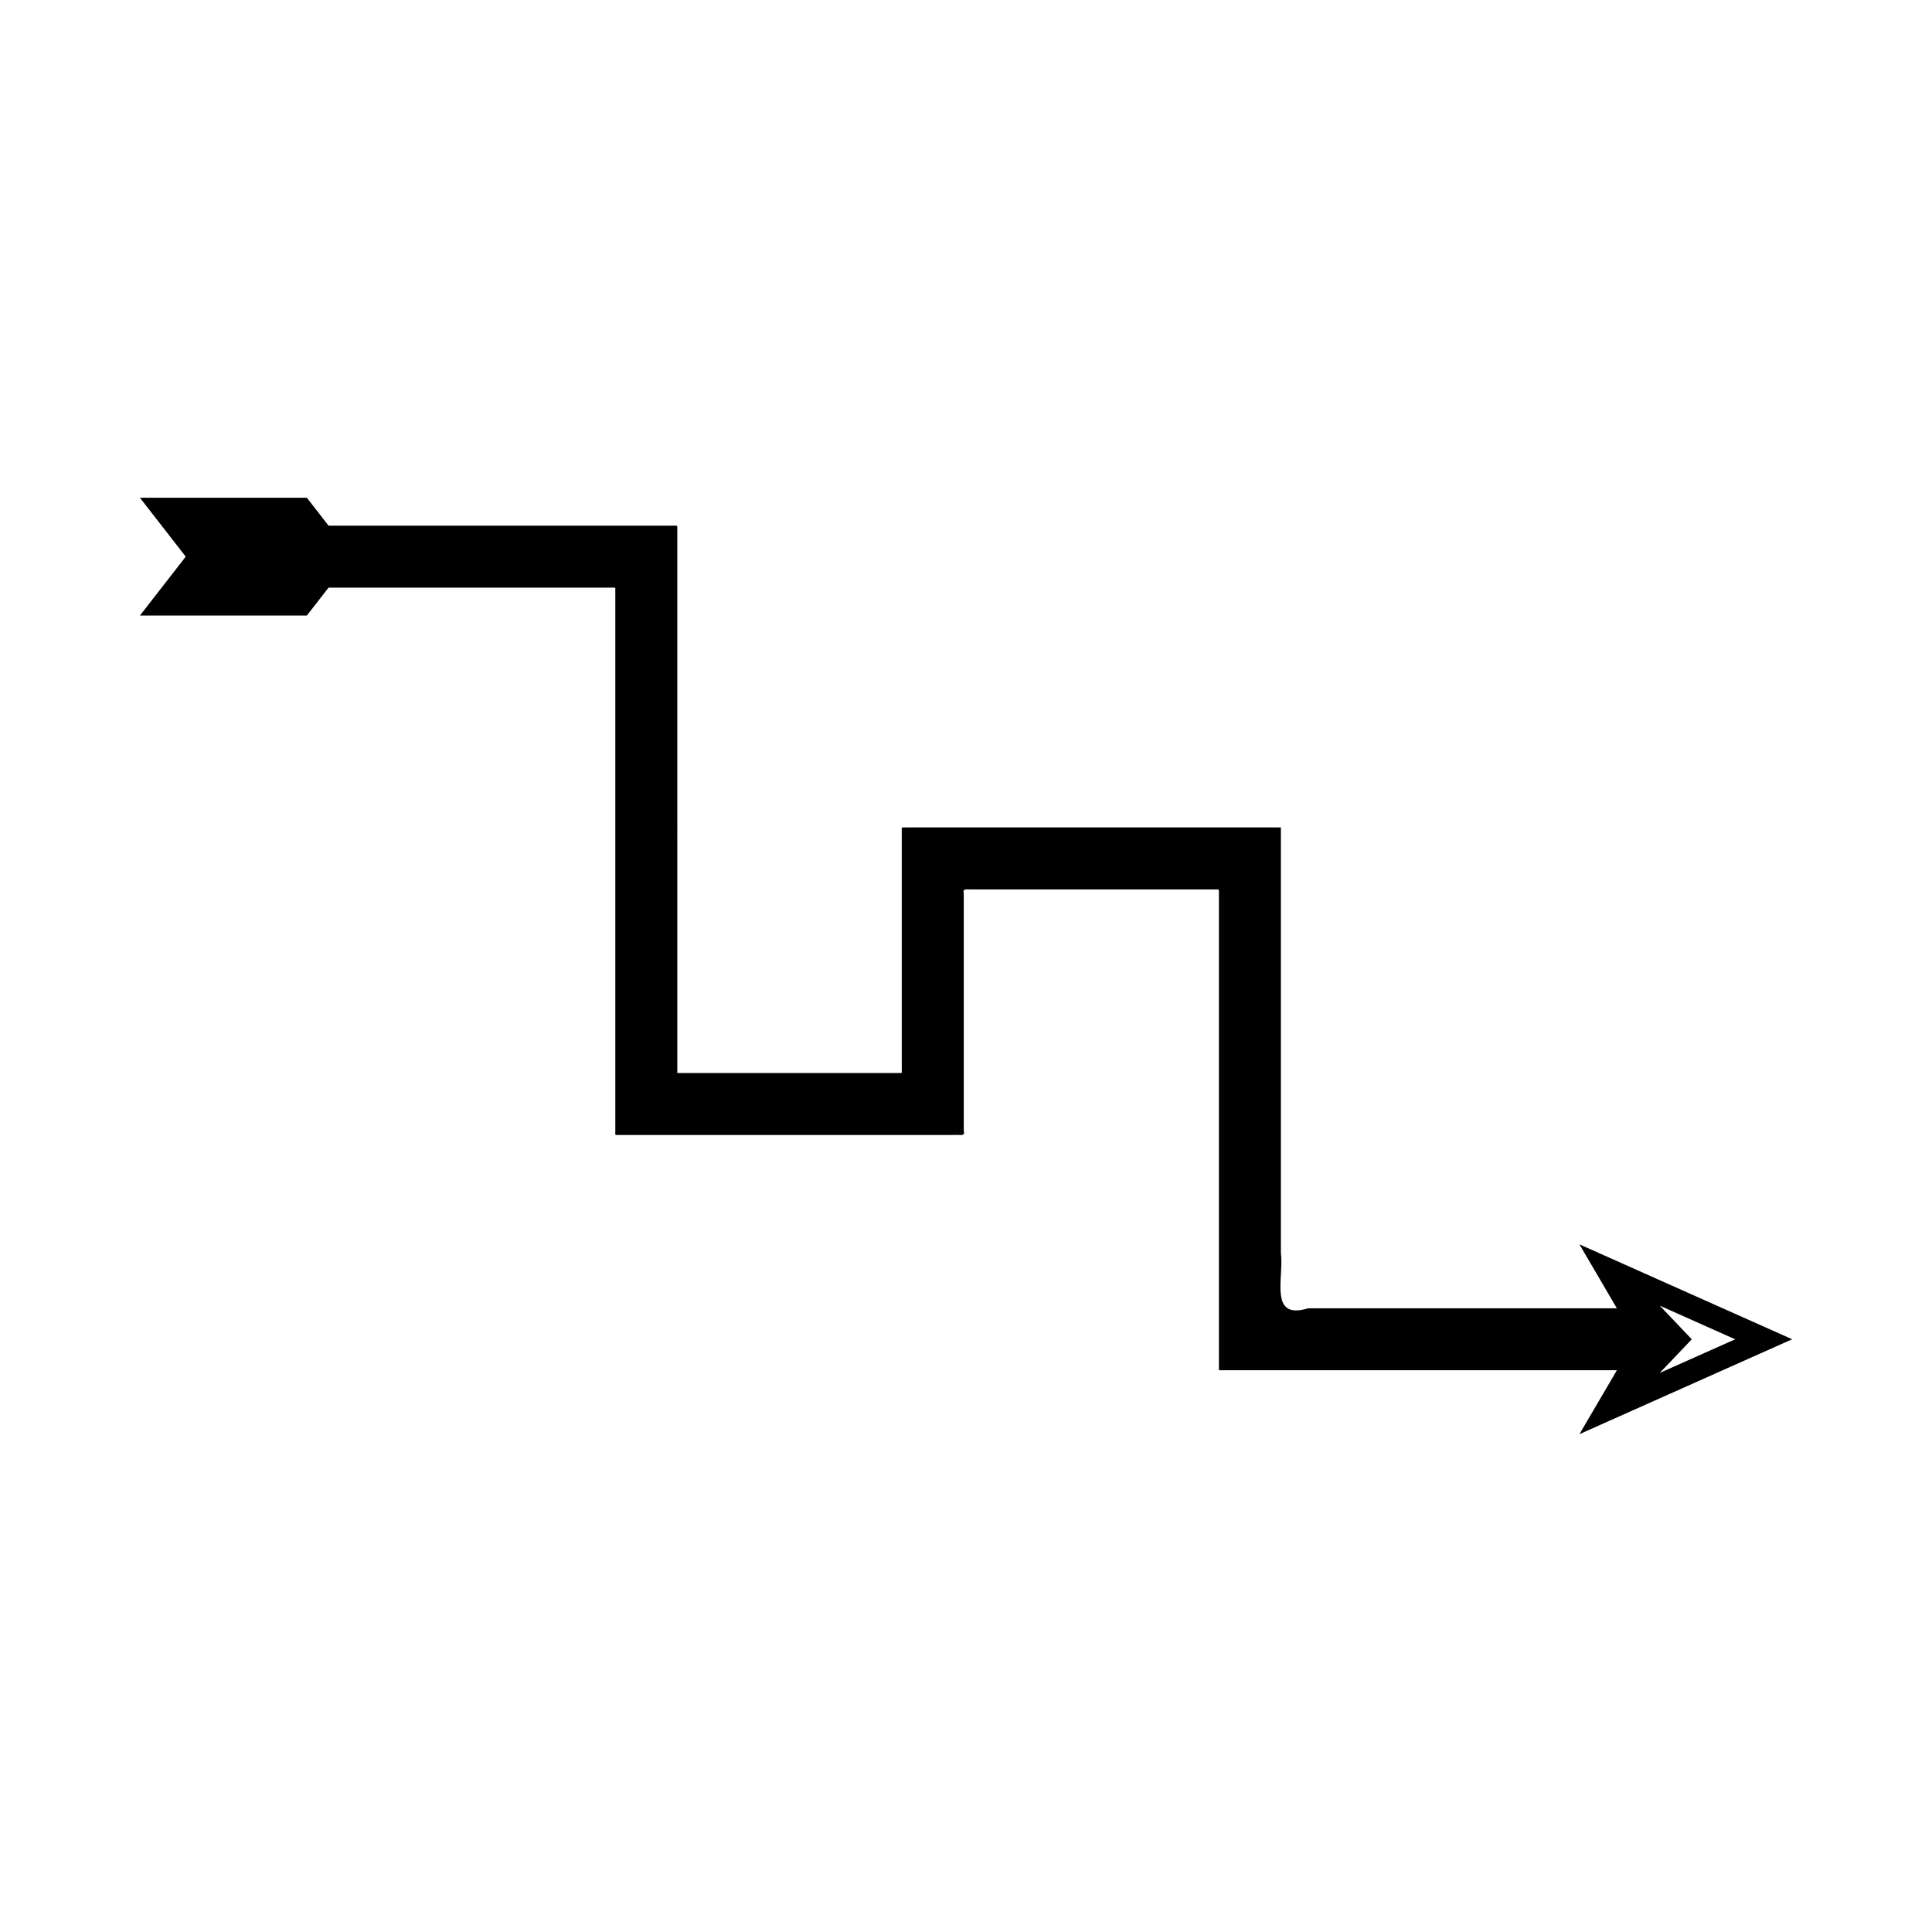
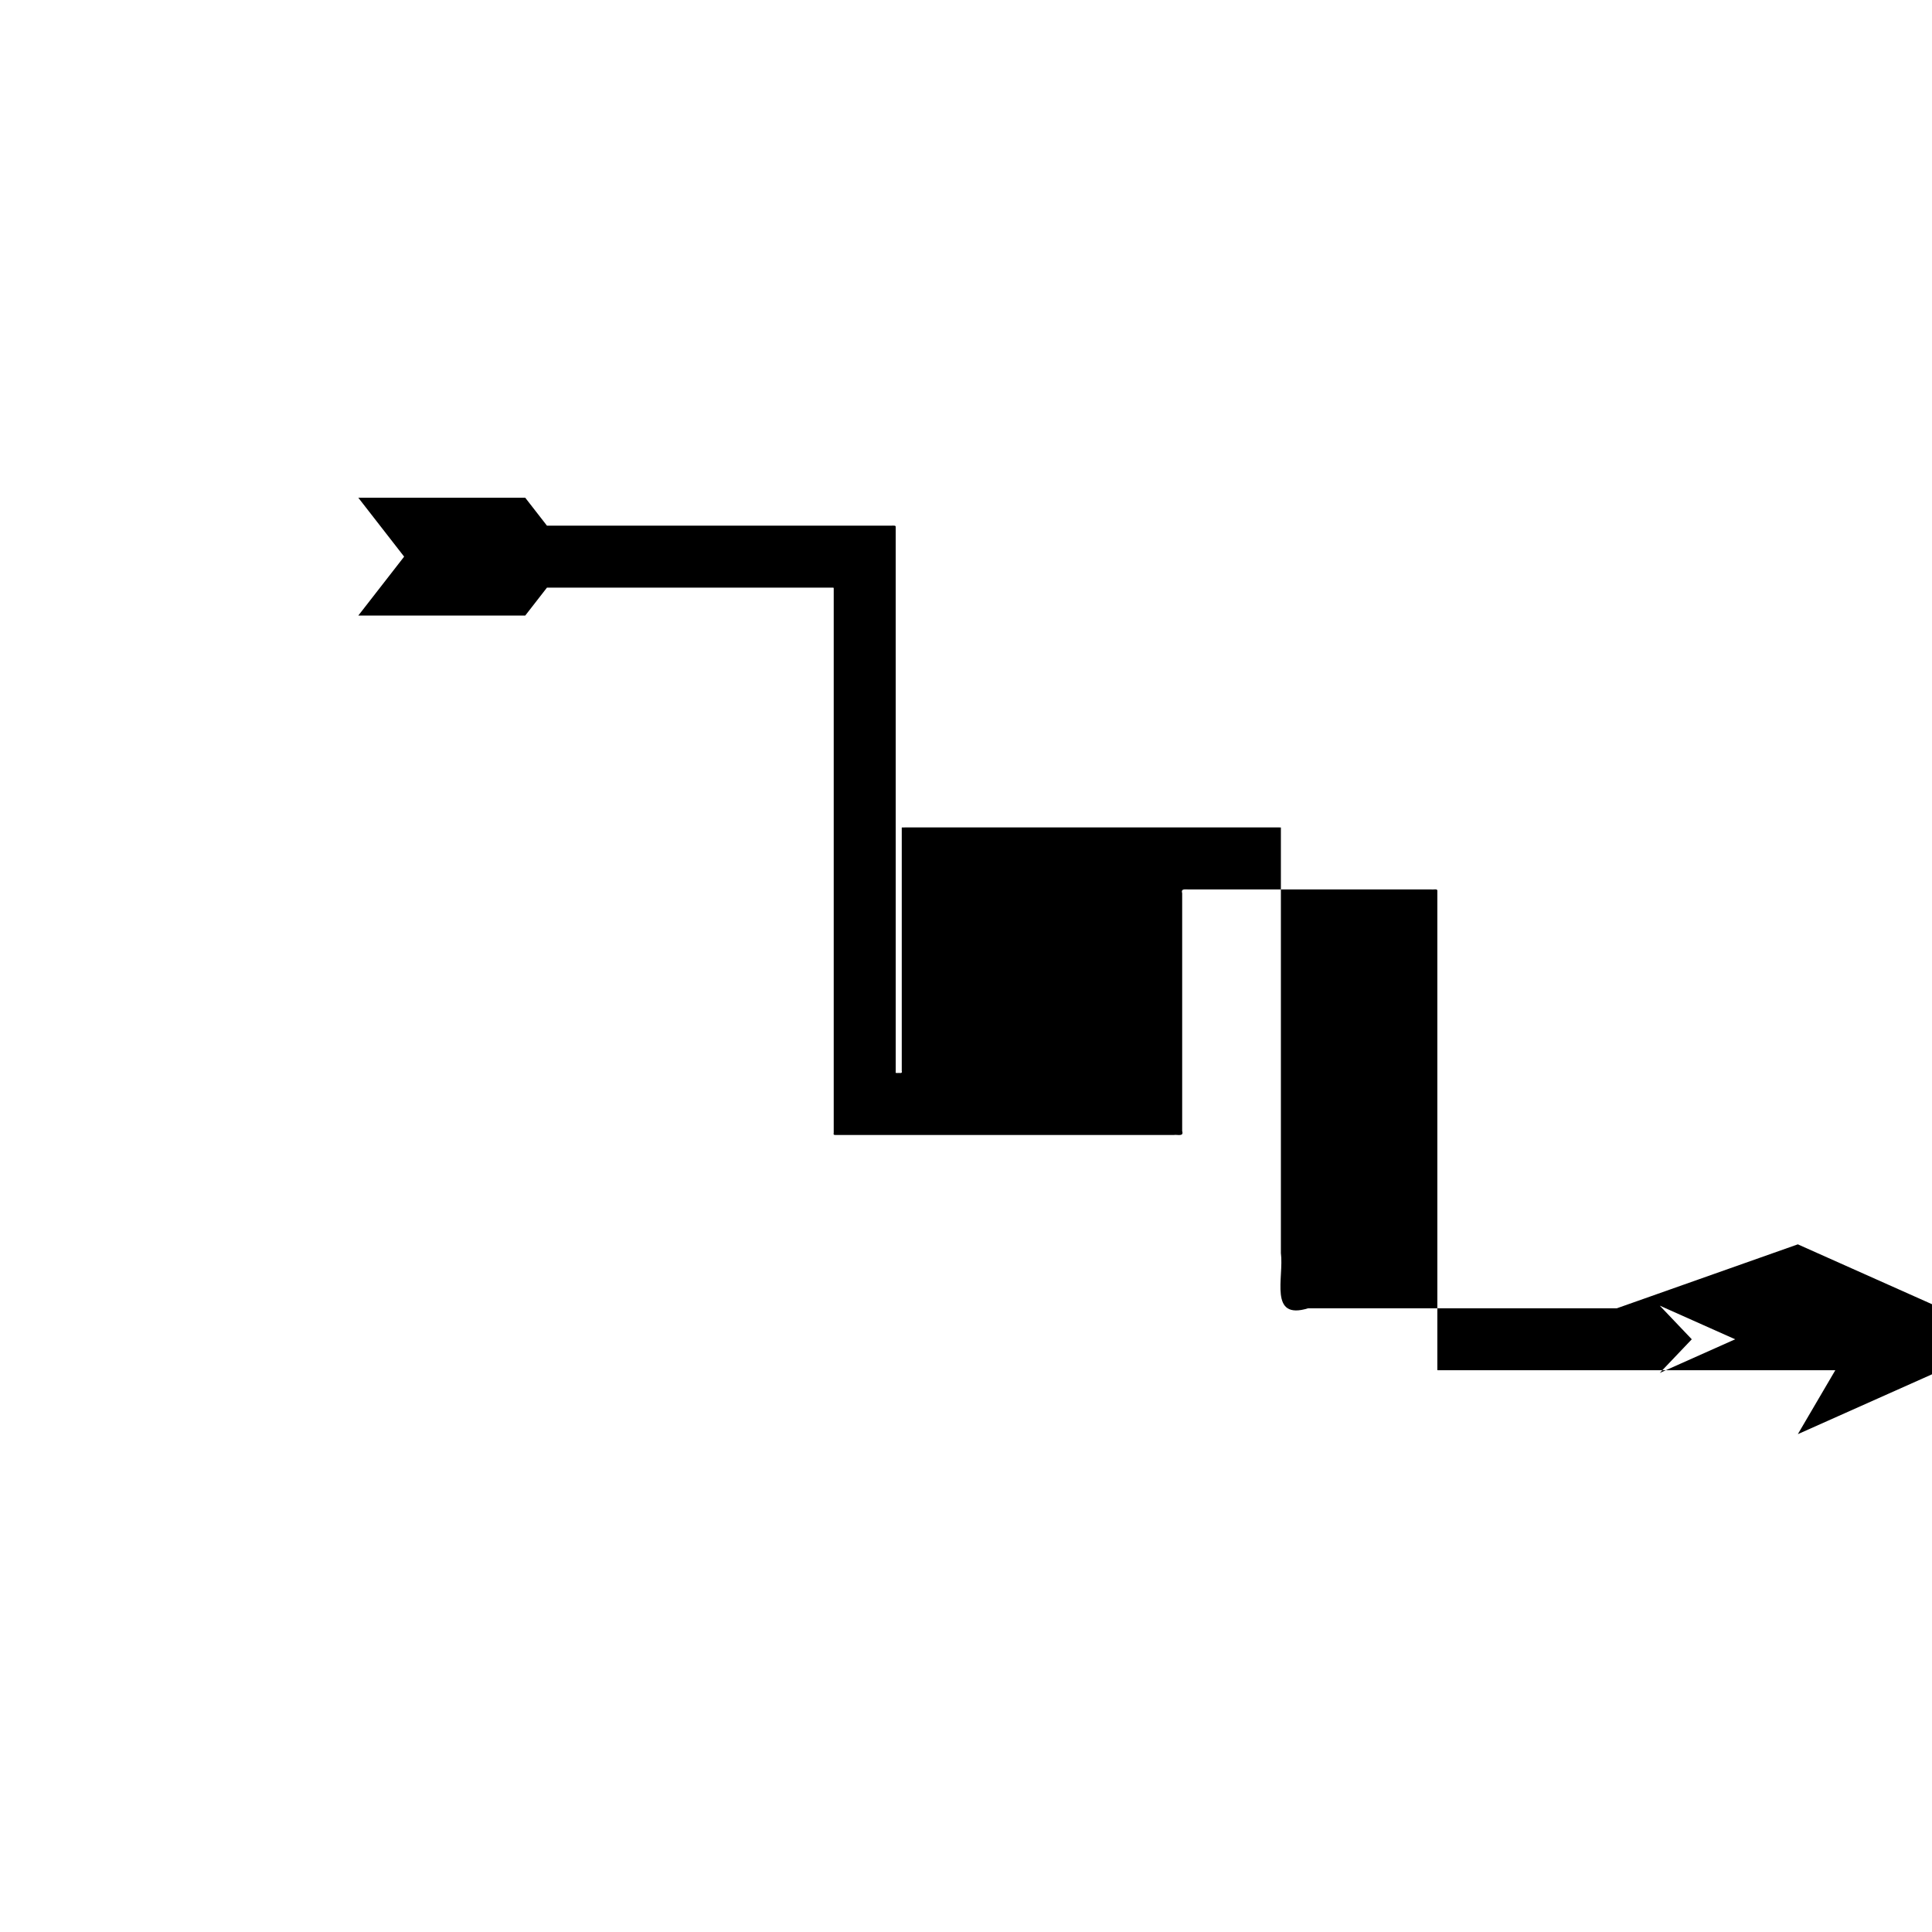
<svg xmlns="http://www.w3.org/2000/svg" fill="#000000" width="800px" height="800px" version="1.1" viewBox="144 144 512 512">
-   <path d="m572.48 490.71h-81.809c-10.535 3.25-6.359-8.207-7.223-14.629v-112.79c-0.125-0.023-0.289-0.008-0.434-0.012h-99.246l-0.684 0.004c-0.219 0.008-0.062 0.398-0.109 0.578v63.969c0.246 0.789-0.637 0.445-1.102 0.523h-57.879c-0.246-0.012-0.613 0.094-0.5-0.277v-61.172l-0.004-81.582v-1.84c-0.246-0.367-1.125-0.102-1.656-0.184h-90.77l-5.754-7.398-44.234 0.004 12.145 15.613-12.145 15.613h44.238l5.754-7.398h75.156c0.27 0.043 0.715-0.094 0.84 0.094v144.41c-0.219 0.73 0.504 0.52 0.988 0.543h89.184c0.918-0.152 2.656 0.52 2.172-1.031v-63.047c-0.398-1.332 0.918-0.941 1.801-0.988h64.25c0.496 0.102 1.43-0.23 1.57 0.23v126.62c0.047 0.176-0.105 0.551 0.105 0.566h105.36l-9.93 16.941 56.379-25.152-56.379-25.152zm11.371-0.703 19.988 8.918-19.988 8.918 8.488-8.918z" />
+   <path d="m572.48 490.71h-81.809c-10.535 3.25-6.359-8.207-7.223-14.629v-112.79c-0.125-0.023-0.289-0.008-0.434-0.012h-99.246l-0.684 0.004c-0.219 0.008-0.062 0.398-0.109 0.578v63.969c0.246 0.789-0.637 0.445-1.102 0.523c-0.246-0.012-0.613 0.094-0.5-0.277v-61.172l-0.004-81.582v-1.84c-0.246-0.367-1.125-0.102-1.656-0.184h-90.77l-5.754-7.398-44.234 0.004 12.145 15.613-12.145 15.613h44.238l5.754-7.398h75.156c0.27 0.043 0.715-0.094 0.84 0.094v144.41c-0.219 0.73 0.504 0.52 0.988 0.543h89.184c0.918-0.152 2.656 0.52 2.172-1.031v-63.047c-0.398-1.332 0.918-0.941 1.801-0.988h64.25c0.496 0.102 1.43-0.23 1.57 0.23v126.62c0.047 0.176-0.105 0.551 0.105 0.566h105.36l-9.93 16.941 56.379-25.152-56.379-25.152zm11.371-0.703 19.988 8.918-19.988 8.918 8.488-8.918z" />
</svg>